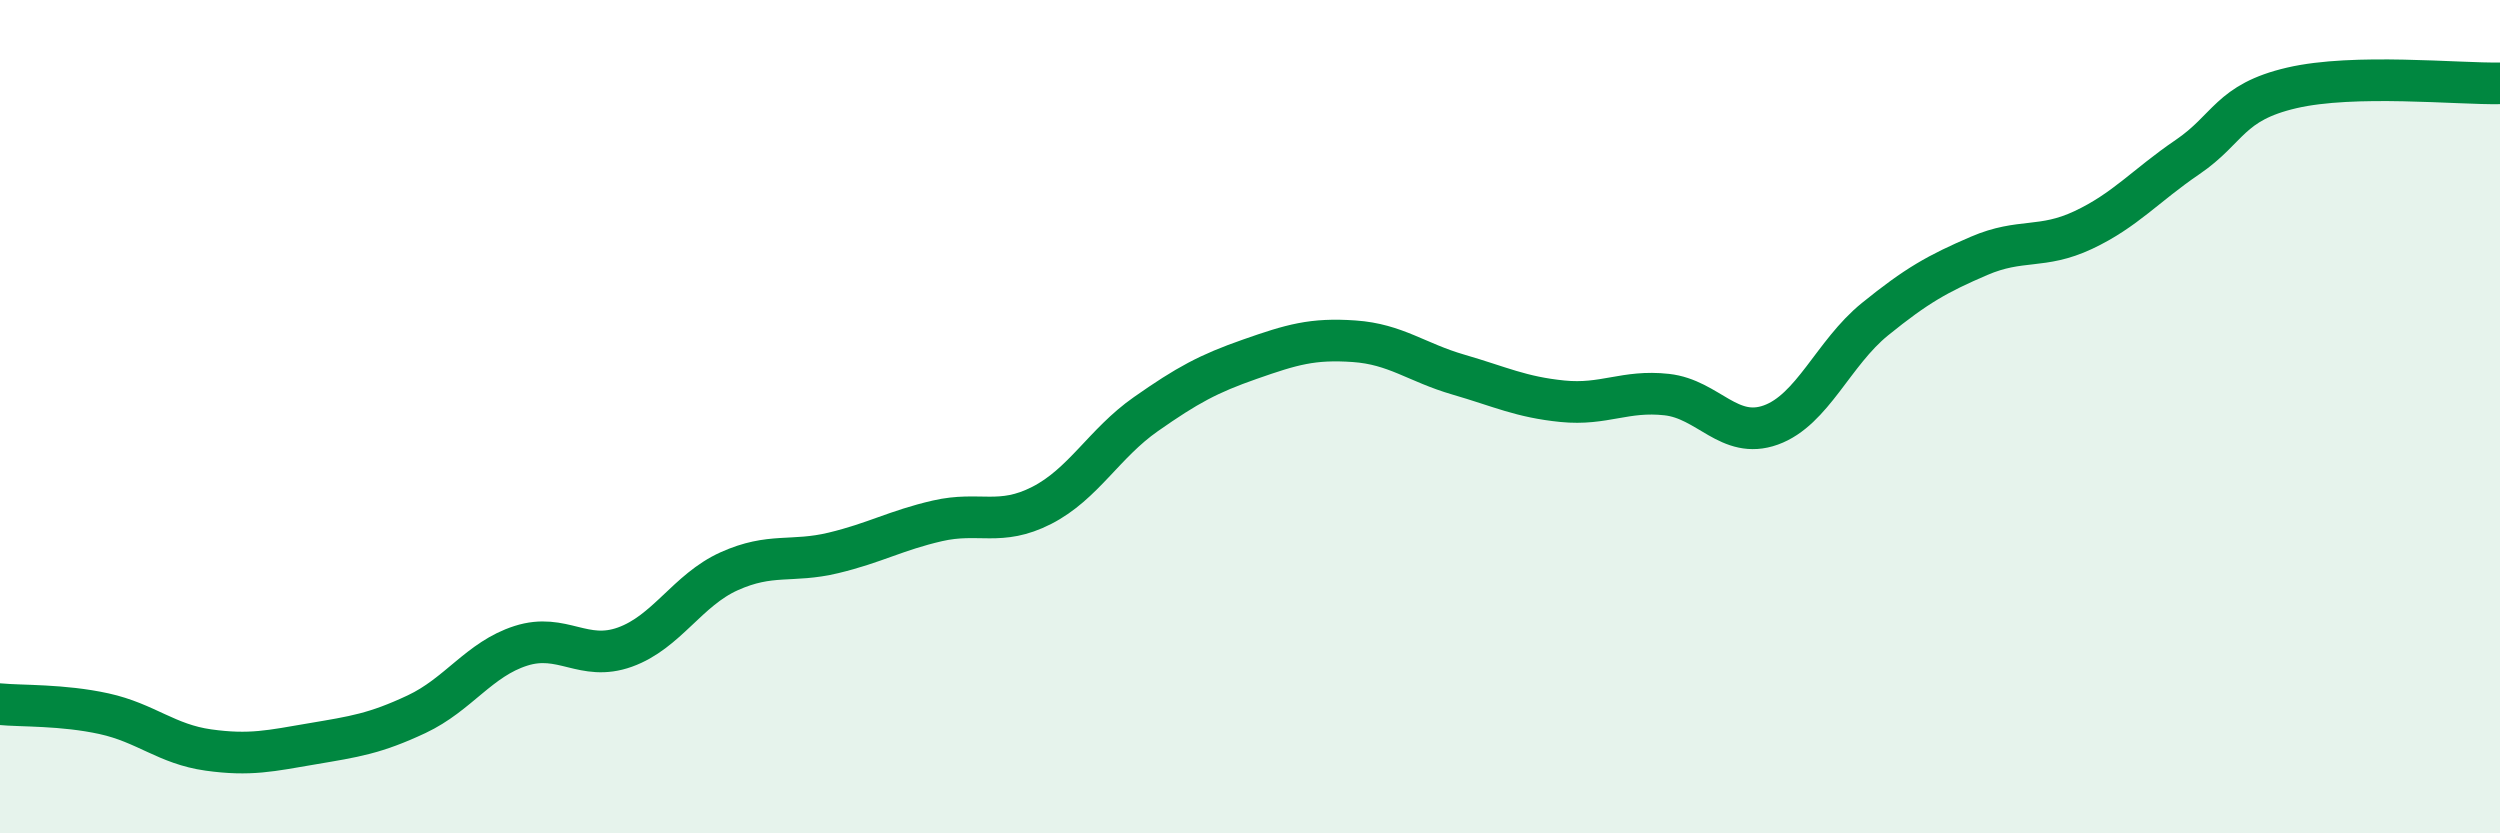
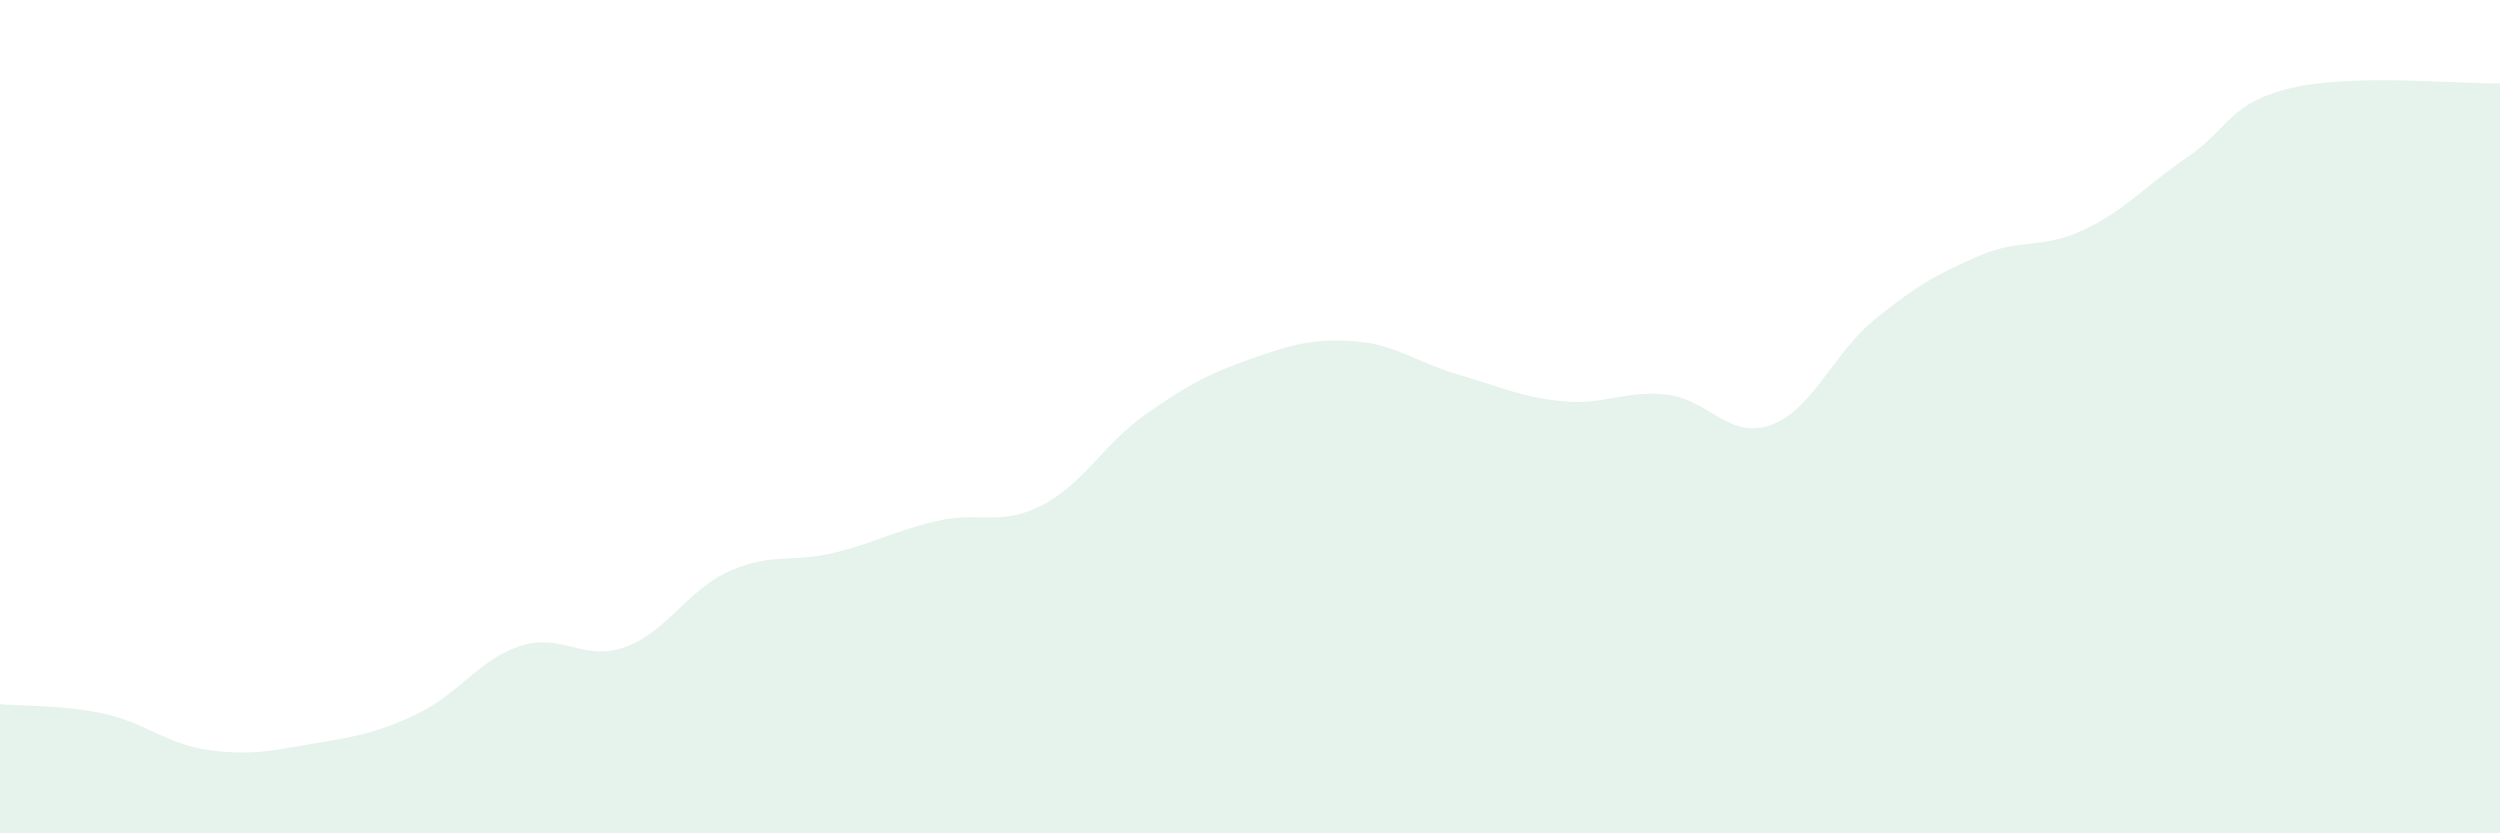
<svg xmlns="http://www.w3.org/2000/svg" width="60" height="20" viewBox="0 0 60 20">
  <path d="M 0,16.9 C 0.5,16.95 1.5,16.91 2.5,17.13 C 3.5,17.35 4,17.86 5,18 C 6,18.14 6.5,18.02 7.5,17.85 C 8.5,17.68 9,17.61 10,17.14 C 11,16.67 11.5,15.82 12.5,15.5 C 13.5,15.18 14,15.89 15,15.53 C 16,15.17 16.5,14.16 17.5,13.71 C 18.5,13.26 19,13.51 20,13.27 C 21,13.03 21.5,12.73 22.5,12.5 C 23.5,12.27 24,12.64 25,12.13 C 26,11.62 26.5,10.64 27.5,9.94 C 28.5,9.24 29,8.97 30,8.62 C 31,8.27 31.5,8.12 32.5,8.19 C 33.5,8.26 34,8.7 35,8.99 C 36,9.28 36.5,9.53 37.5,9.63 C 38.5,9.73 39,9.36 40,9.47 C 41,9.58 41.5,10.56 42.5,10.2 C 43.5,9.84 44,8.47 45,7.66 C 46,6.85 46.5,6.57 47.5,6.14 C 48.5,5.71 49,5.99 50,5.52 C 51,5.05 51.5,4.45 52.5,3.77 C 53.5,3.09 53.5,2.46 55,2.11 C 56.5,1.76 59,2.02 60,2L60 20L0 20Z" fill="#008740" opacity="0.1" stroke-linecap="round" stroke-linejoin="round" />
-   <path d="M 0,16.9 C 0.5,16.95 1.5,16.91 2.5,17.13 C 3.5,17.35 4,17.86 5,18 C 6,18.14 6.5,18.02 7.5,17.85 C 8.5,17.68 9,17.61 10,17.14 C 11,16.67 11.5,15.82 12.5,15.5 C 13.5,15.18 14,15.89 15,15.53 C 16,15.17 16.5,14.16 17.5,13.71 C 18.5,13.26 19,13.51 20,13.27 C 21,13.03 21.5,12.73 22.5,12.5 C 23.5,12.27 24,12.64 25,12.13 C 26,11.62 26.5,10.64 27.5,9.94 C 28.5,9.24 29,8.97 30,8.62 C 31,8.27 31.5,8.12 32.5,8.19 C 33.5,8.26 34,8.7 35,8.99 C 36,9.28 36.5,9.53 37.5,9.63 C 38.5,9.73 39,9.36 40,9.47 C 41,9.58 41.5,10.56 42.5,10.2 C 43.5,9.84 44,8.47 45,7.66 C 46,6.85 46.5,6.57 47.5,6.14 C 48.5,5.71 49,5.99 50,5.52 C 51,5.05 51.5,4.45 52.5,3.77 C 53.5,3.09 53.5,2.46 55,2.11 C 56.5,1.76 59,2.02 60,2" stroke="#008740" stroke-width="1" fill="none" stroke-linecap="round" stroke-linejoin="round" />
</svg>